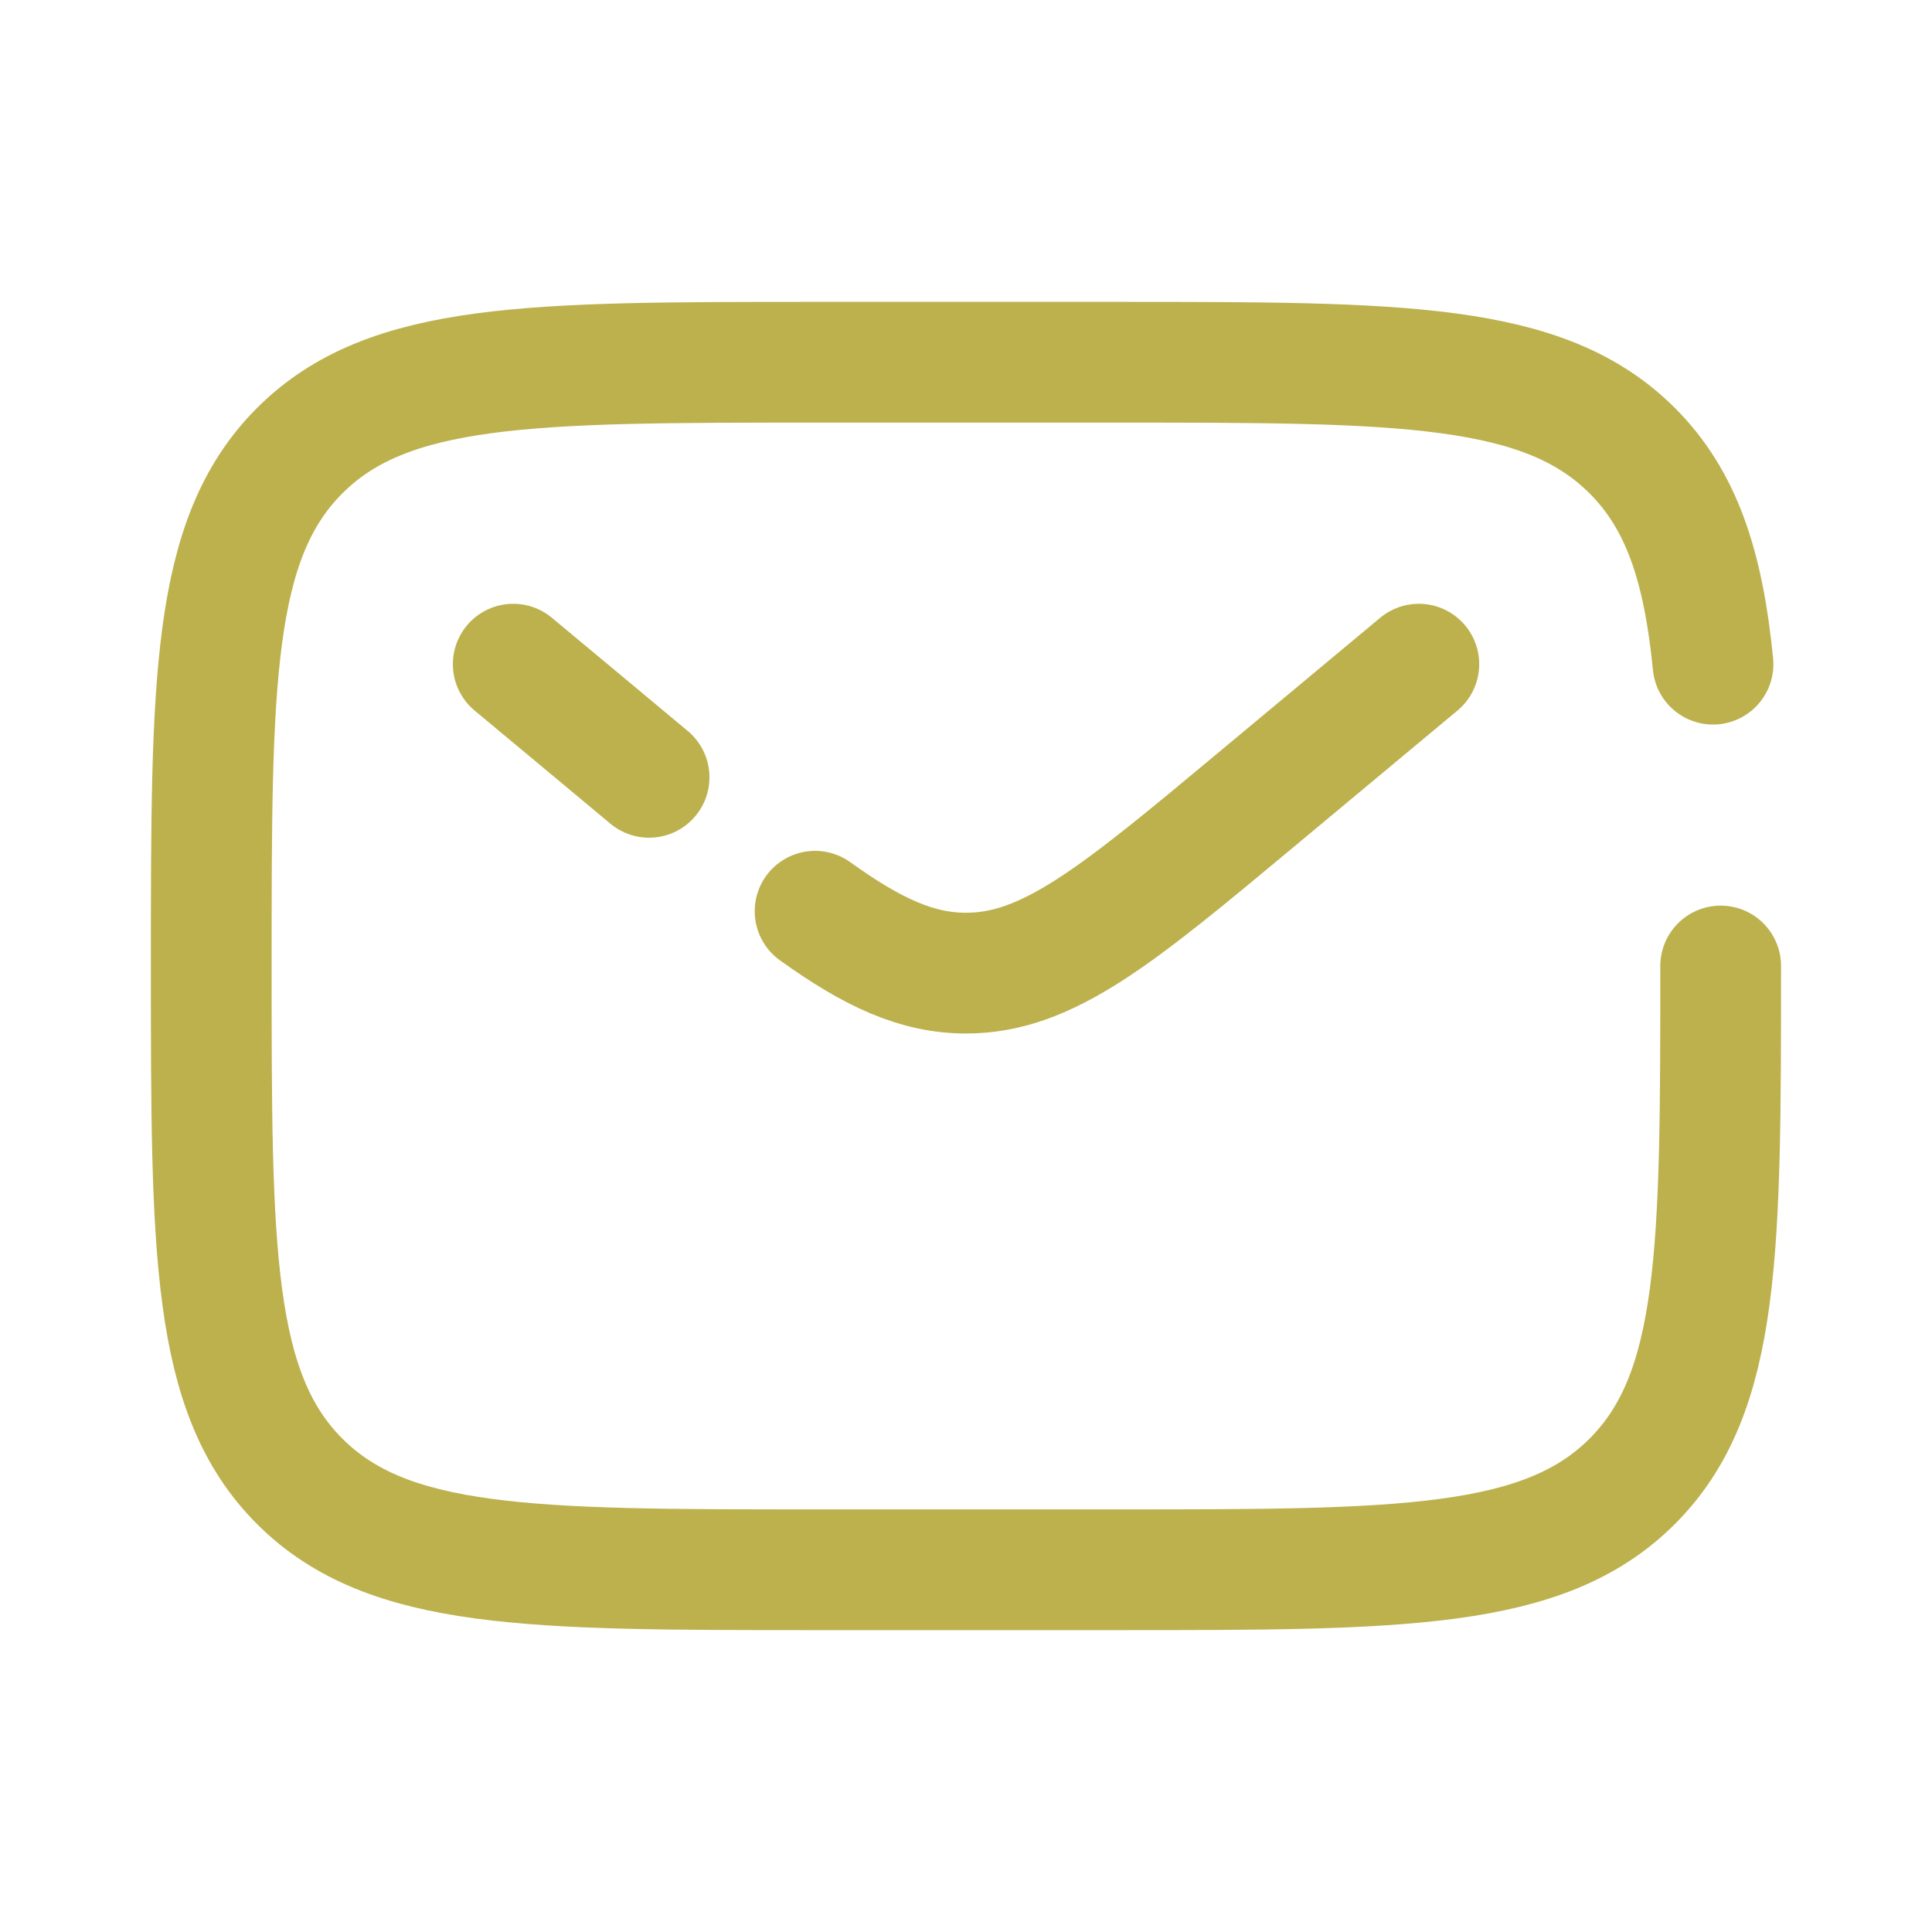
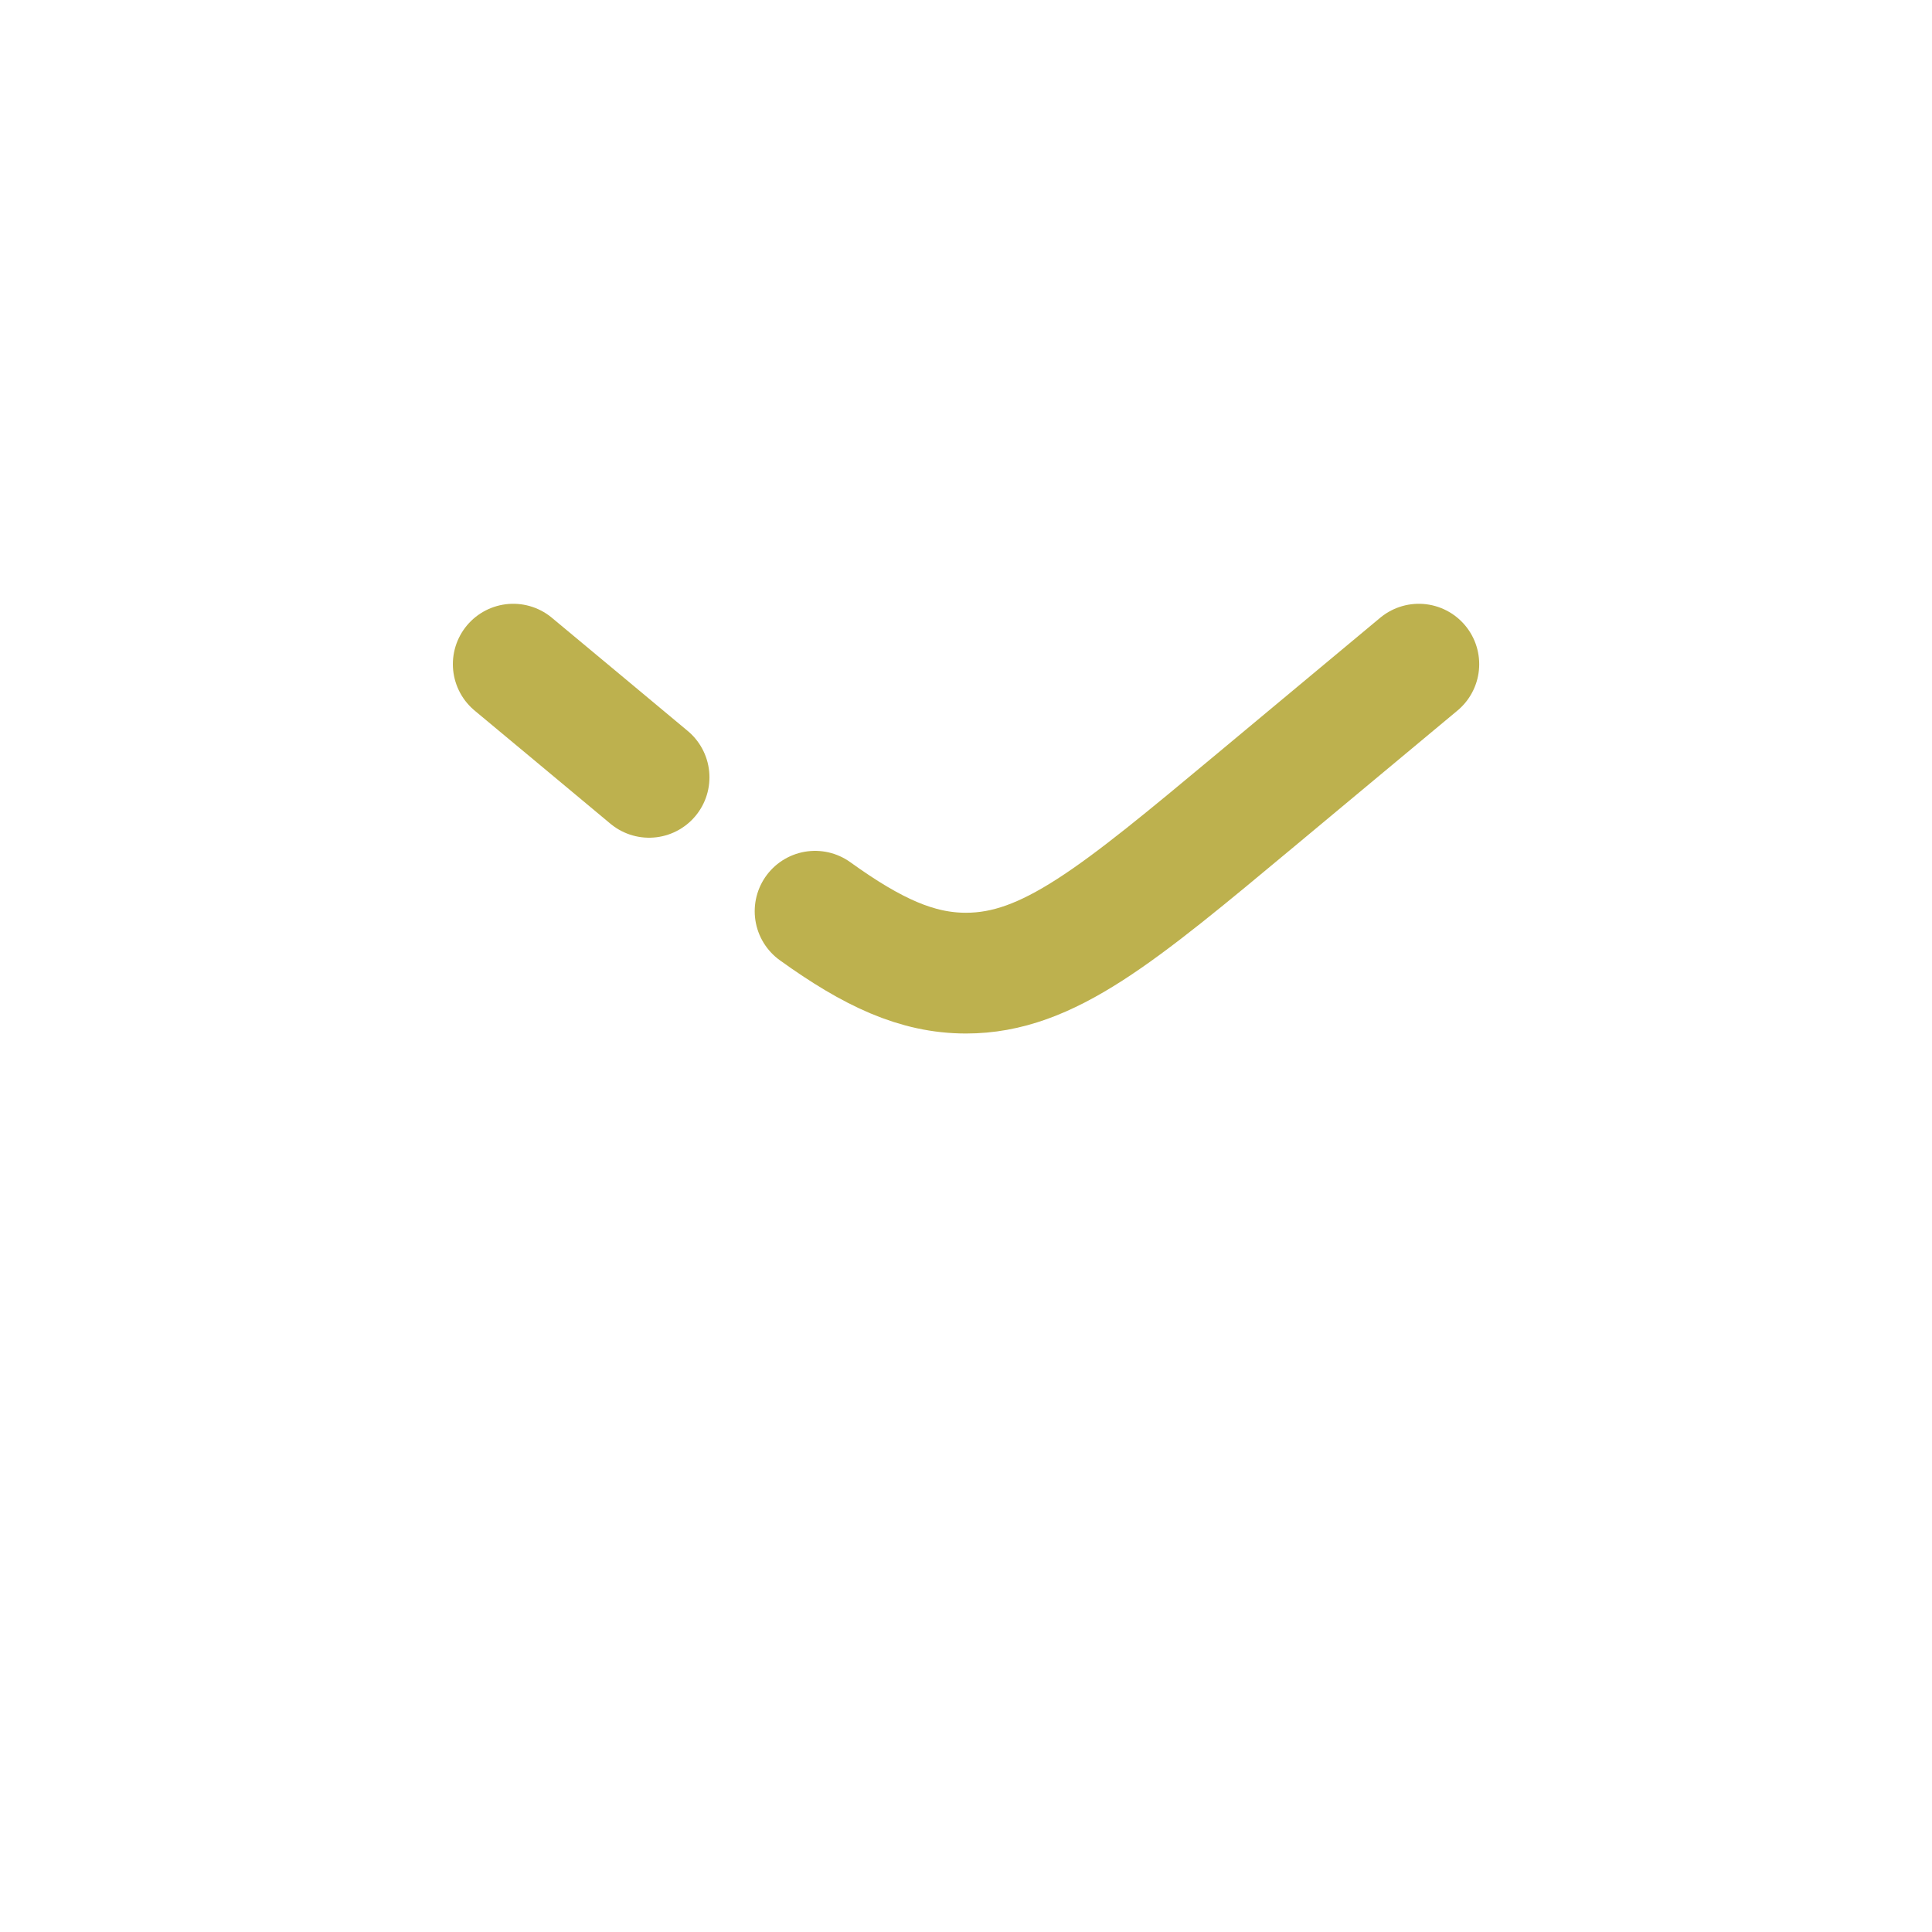
<svg xmlns="http://www.w3.org/2000/svg" width="26" height="26" viewBox="0 0 26 26" fill="none">
-   <path d="M23.156 13C23.156 16.83 23.156 18.745 21.966 19.935C20.776 21.125 18.861 21.125 15.031 21.125H10.968C7.138 21.125 5.223 21.125 4.033 19.935C2.843 18.745 2.843 16.83 2.843 13C2.843 9.17 2.843 7.255 4.033 6.065C5.223 4.875 7.138 4.875 10.968 4.875H15.031C18.861 4.875 20.776 4.875 21.966 6.065C22.629 6.728 22.923 7.617 23.053 8.938" stroke="#BDB14E" stroke-width="1.625" stroke-linecap="round" />
  <path d="M19.094 8.938L16.901 10.765C15.036 12.319 14.103 13.096 13 13.096C12.341 13.096 11.742 12.819 10.969 12.263M6.907 8.938L7.821 9.699L8.735 10.461" stroke="#BDB14E" stroke-width="1.625" stroke-linecap="round" />
</svg>